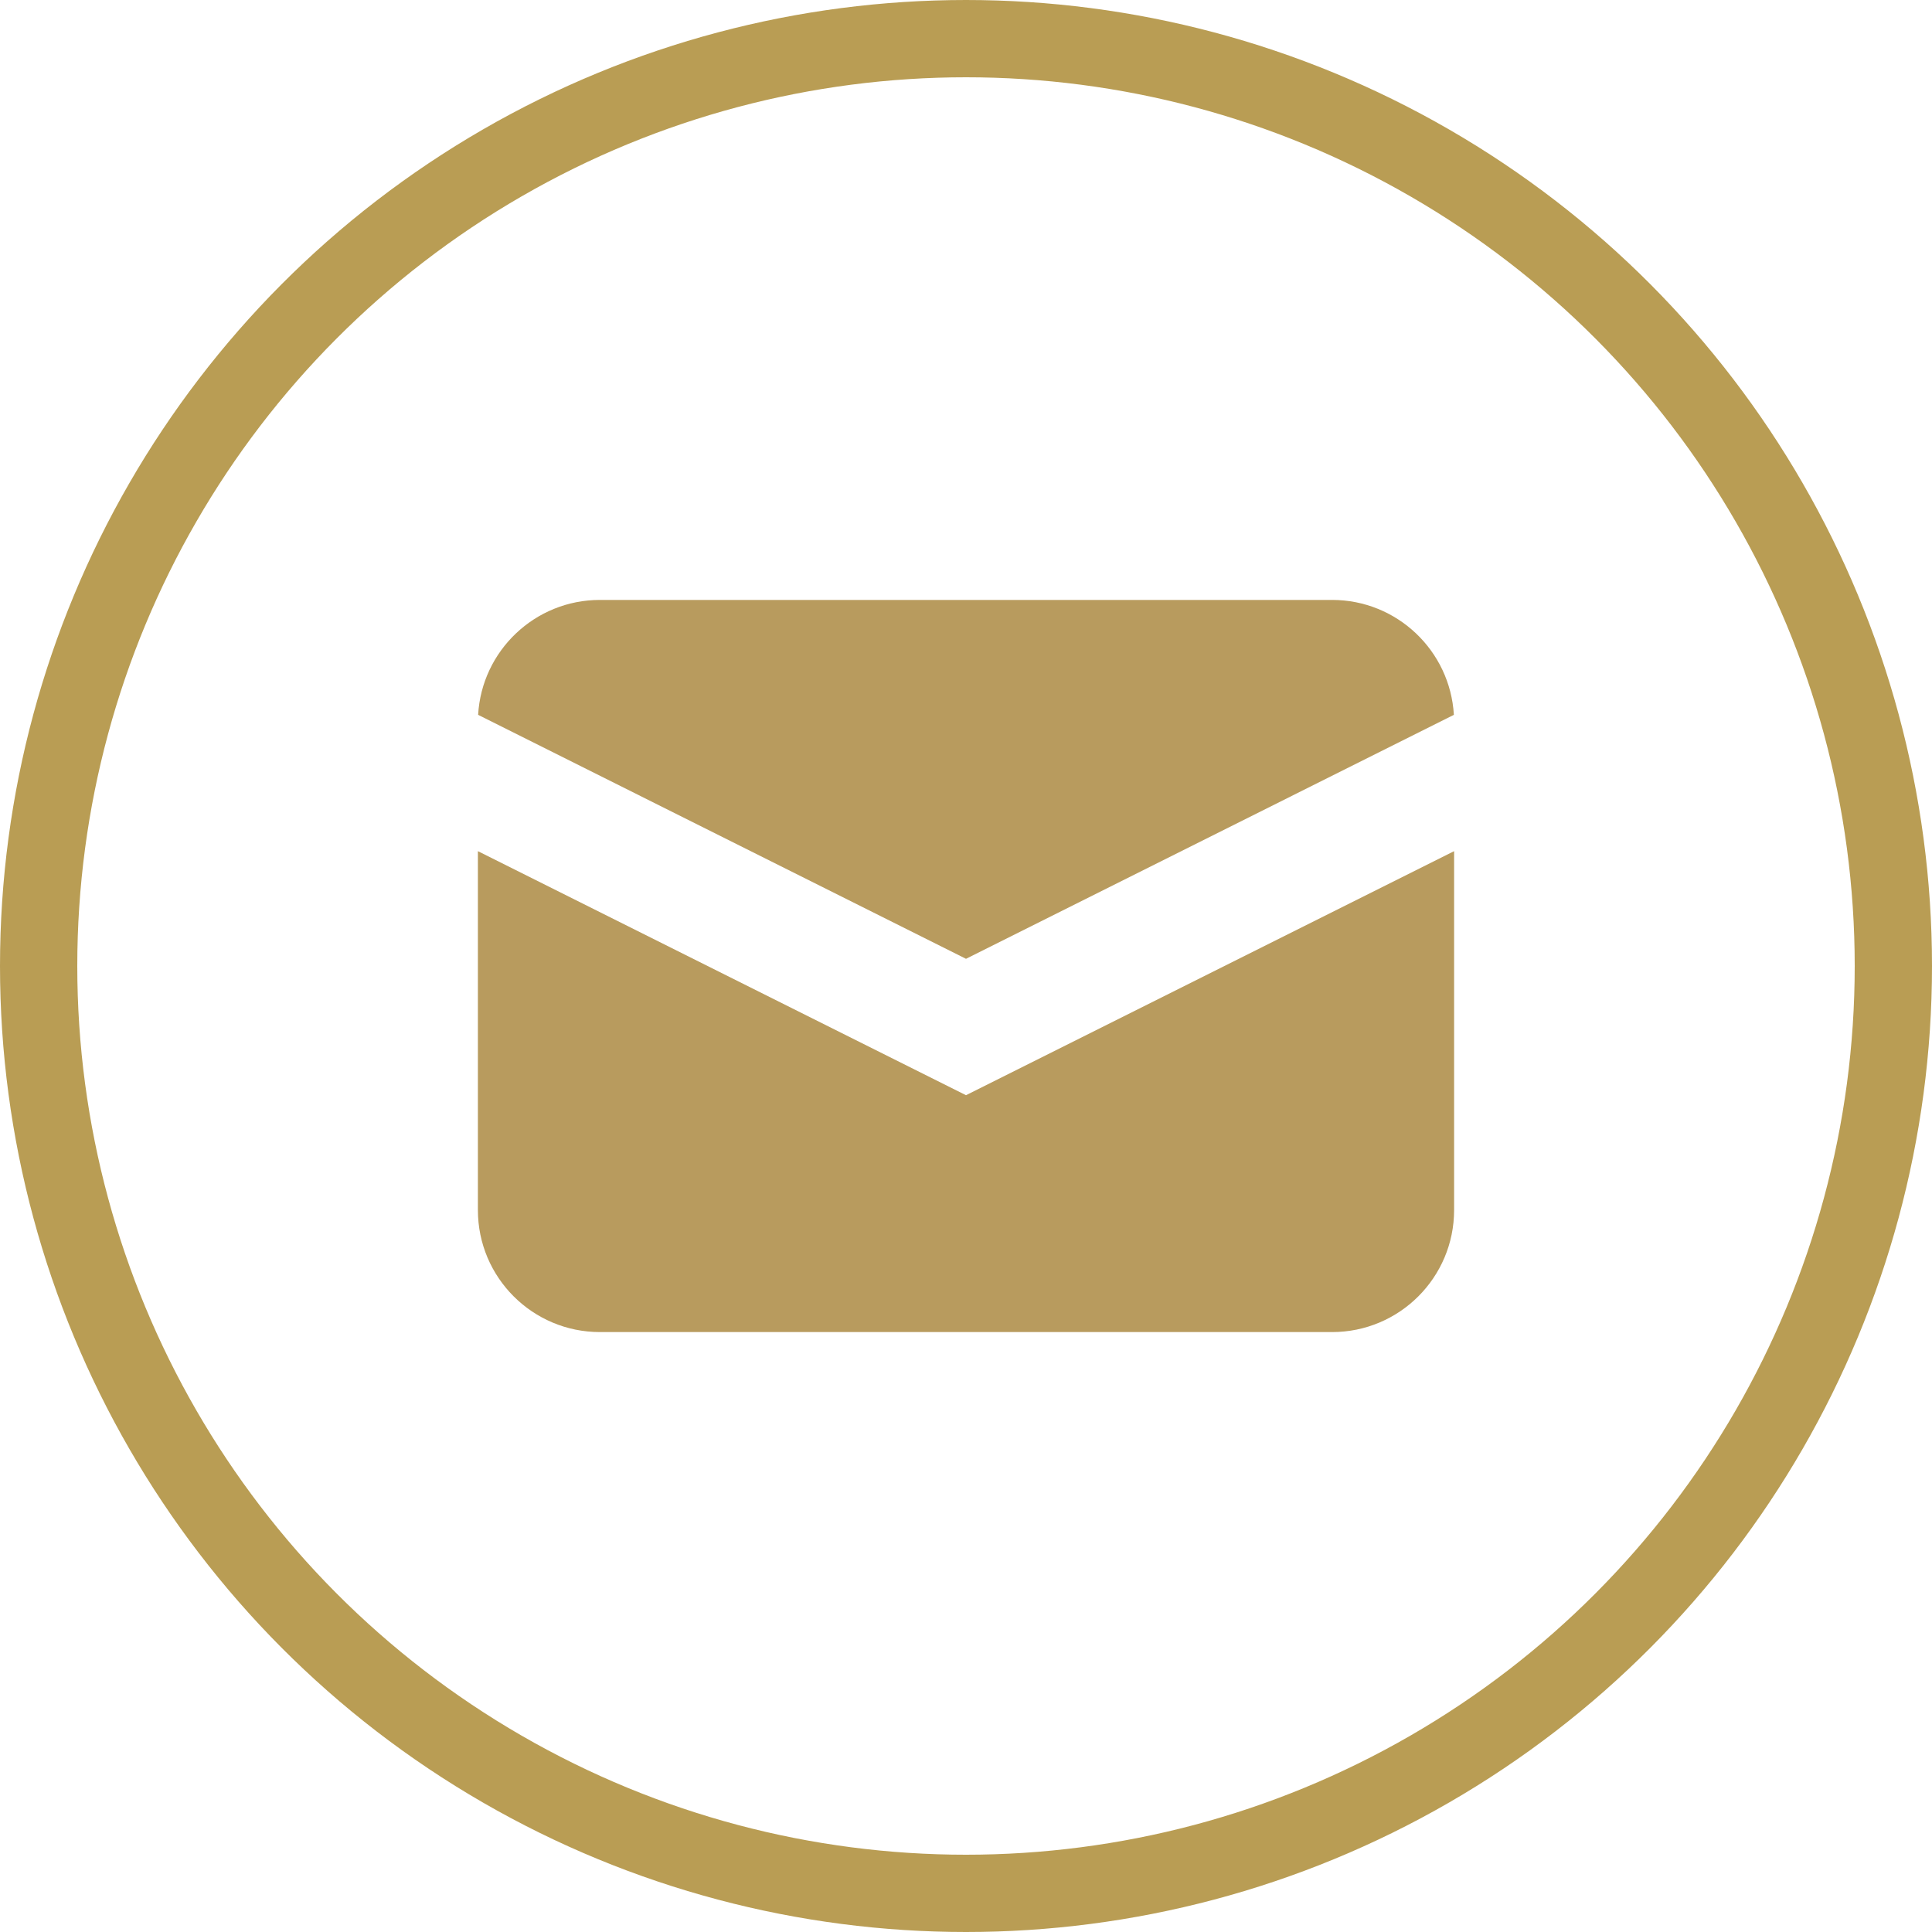
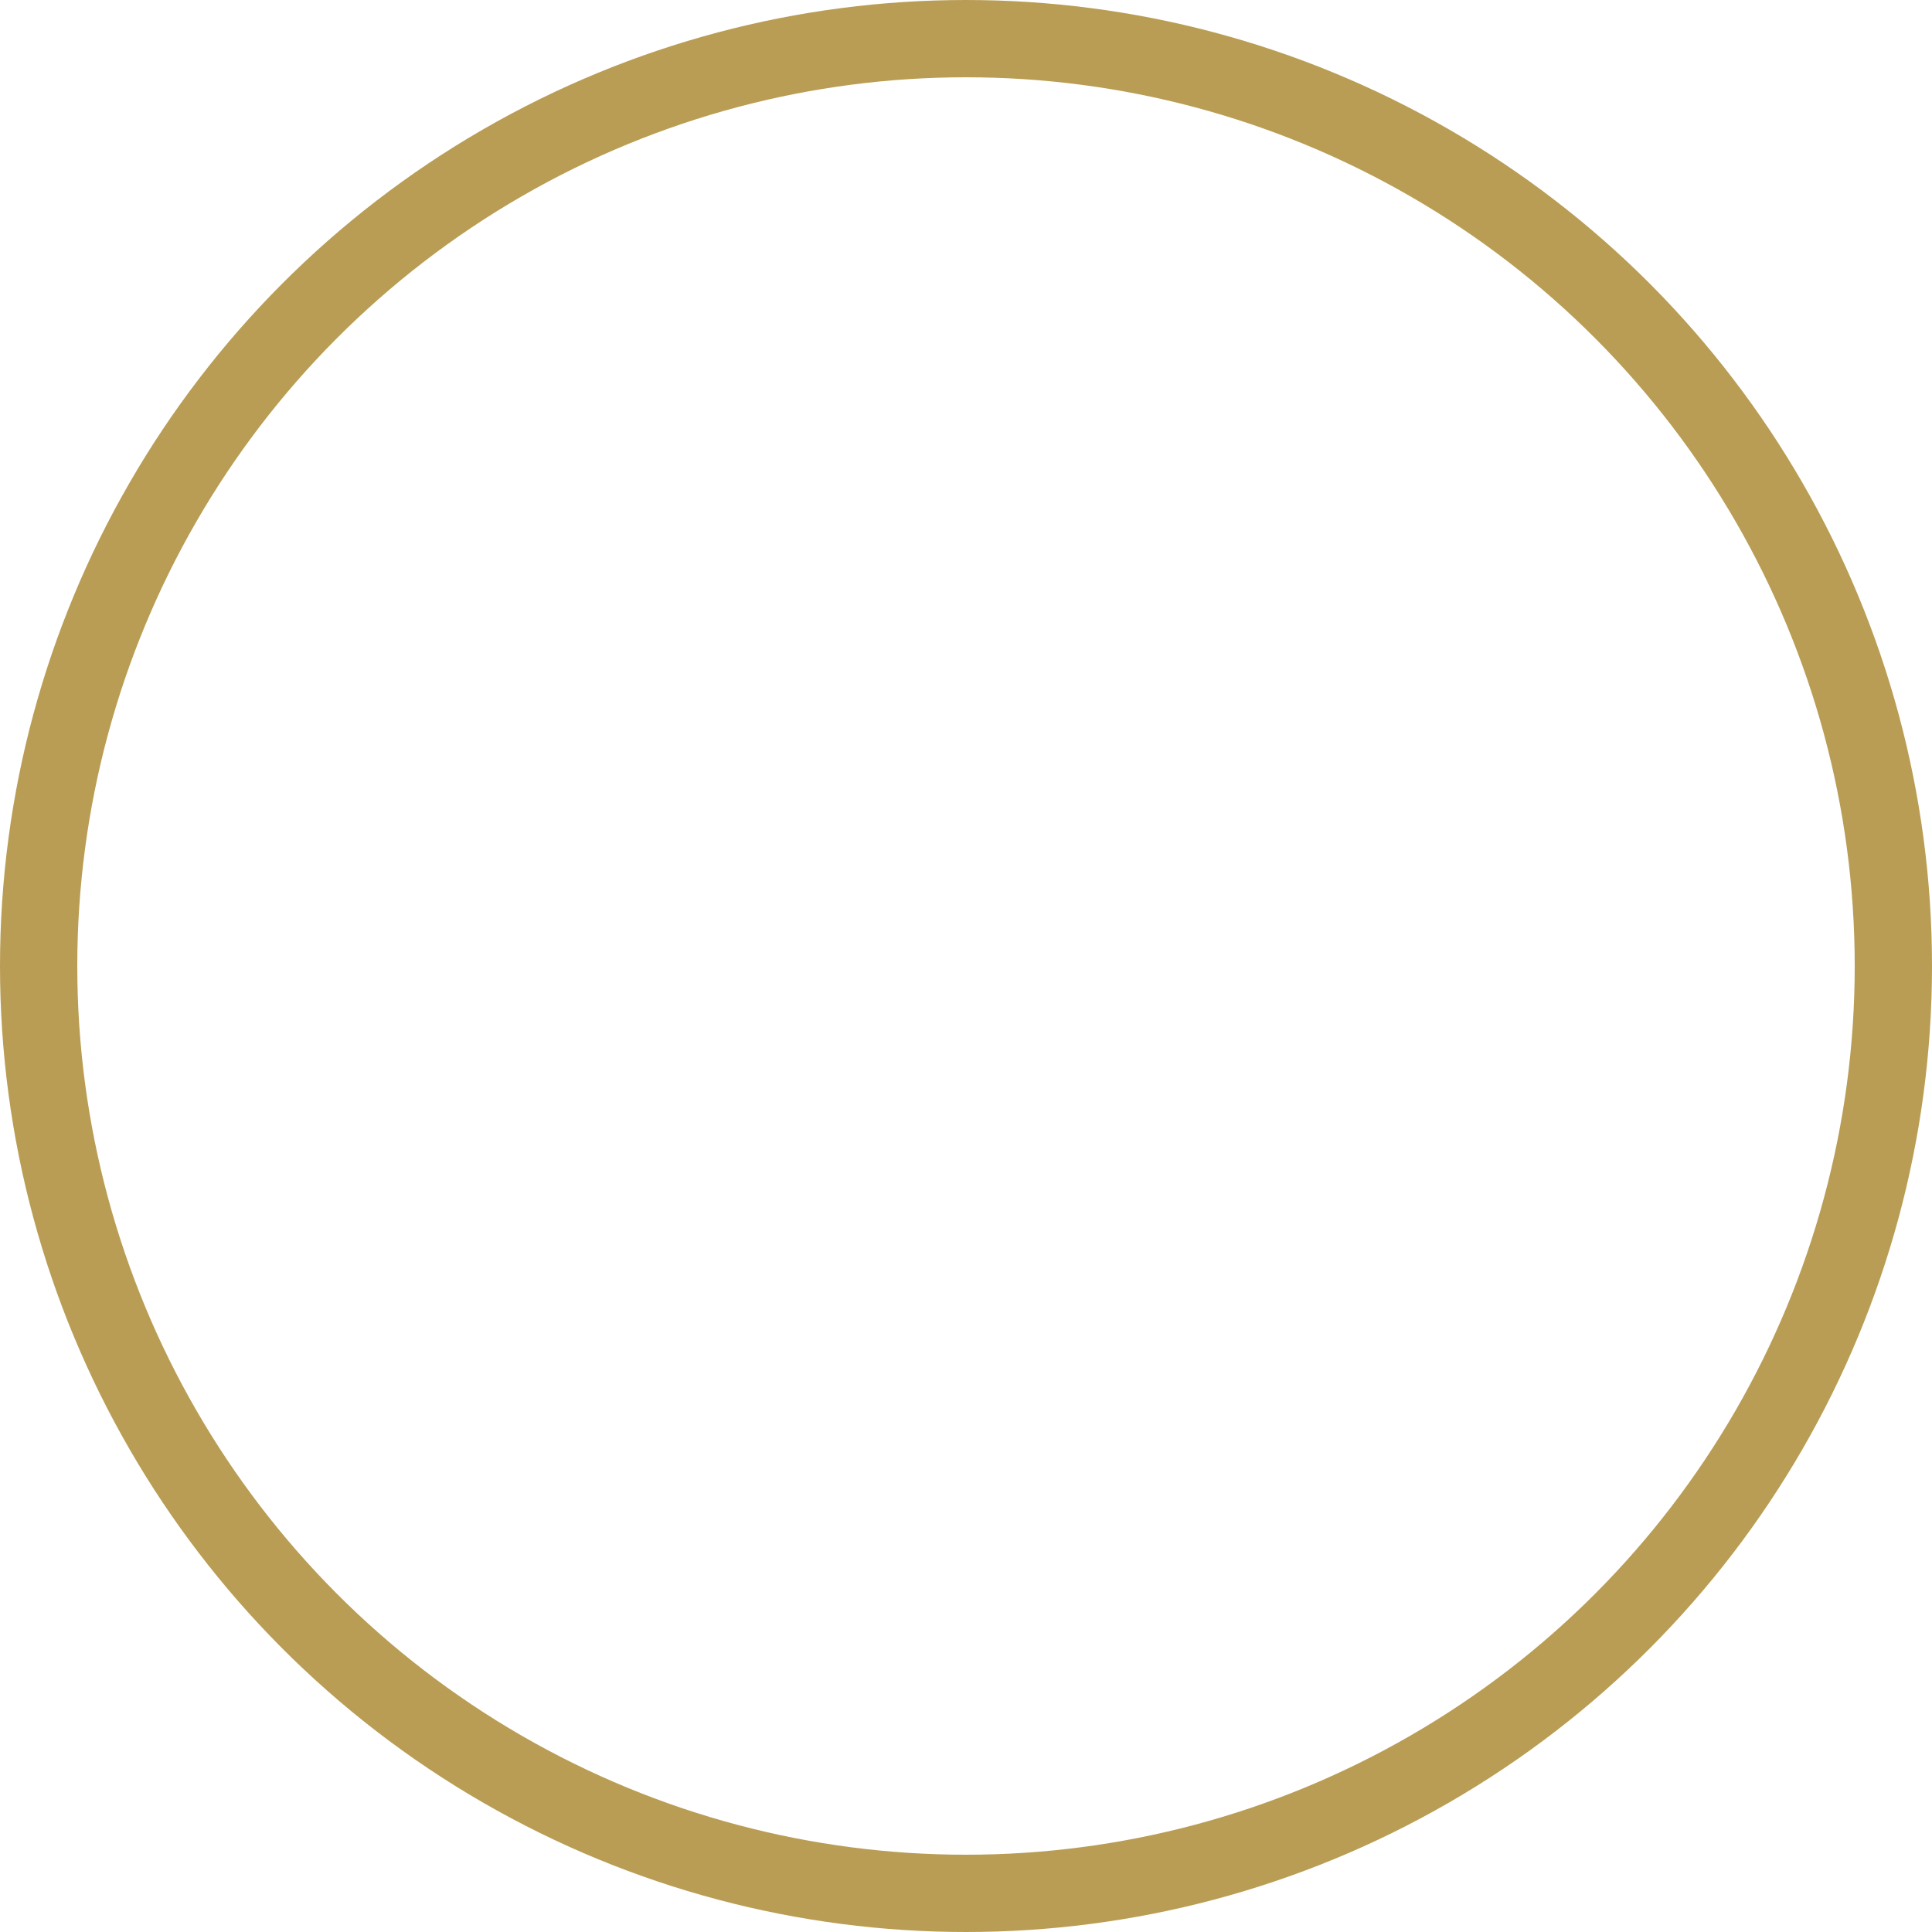
<svg xmlns="http://www.w3.org/2000/svg" width="25" height="25" viewBox="0 0 25 25" fill="none">
-   <path d="M6.187 9.25L12.5 12.407L18.813 9.25C18.765 8.421 18.078 7.763 17.237 7.763H7.763C6.922 7.763 6.234 8.421 6.187 9.25Z" fill="#B89B5E" />
-   <path d="M18.816 11.014L12.5 14.172L6.184 11.014V15.658C6.184 16.53 6.891 17.237 7.763 17.237H17.237C18.109 17.237 18.816 16.53 18.816 15.658V11.014Z" fill="#B89B5E" />
  <circle cx="12.5" cy="12.5" r="12" stroke="#B99D54" />
</svg>